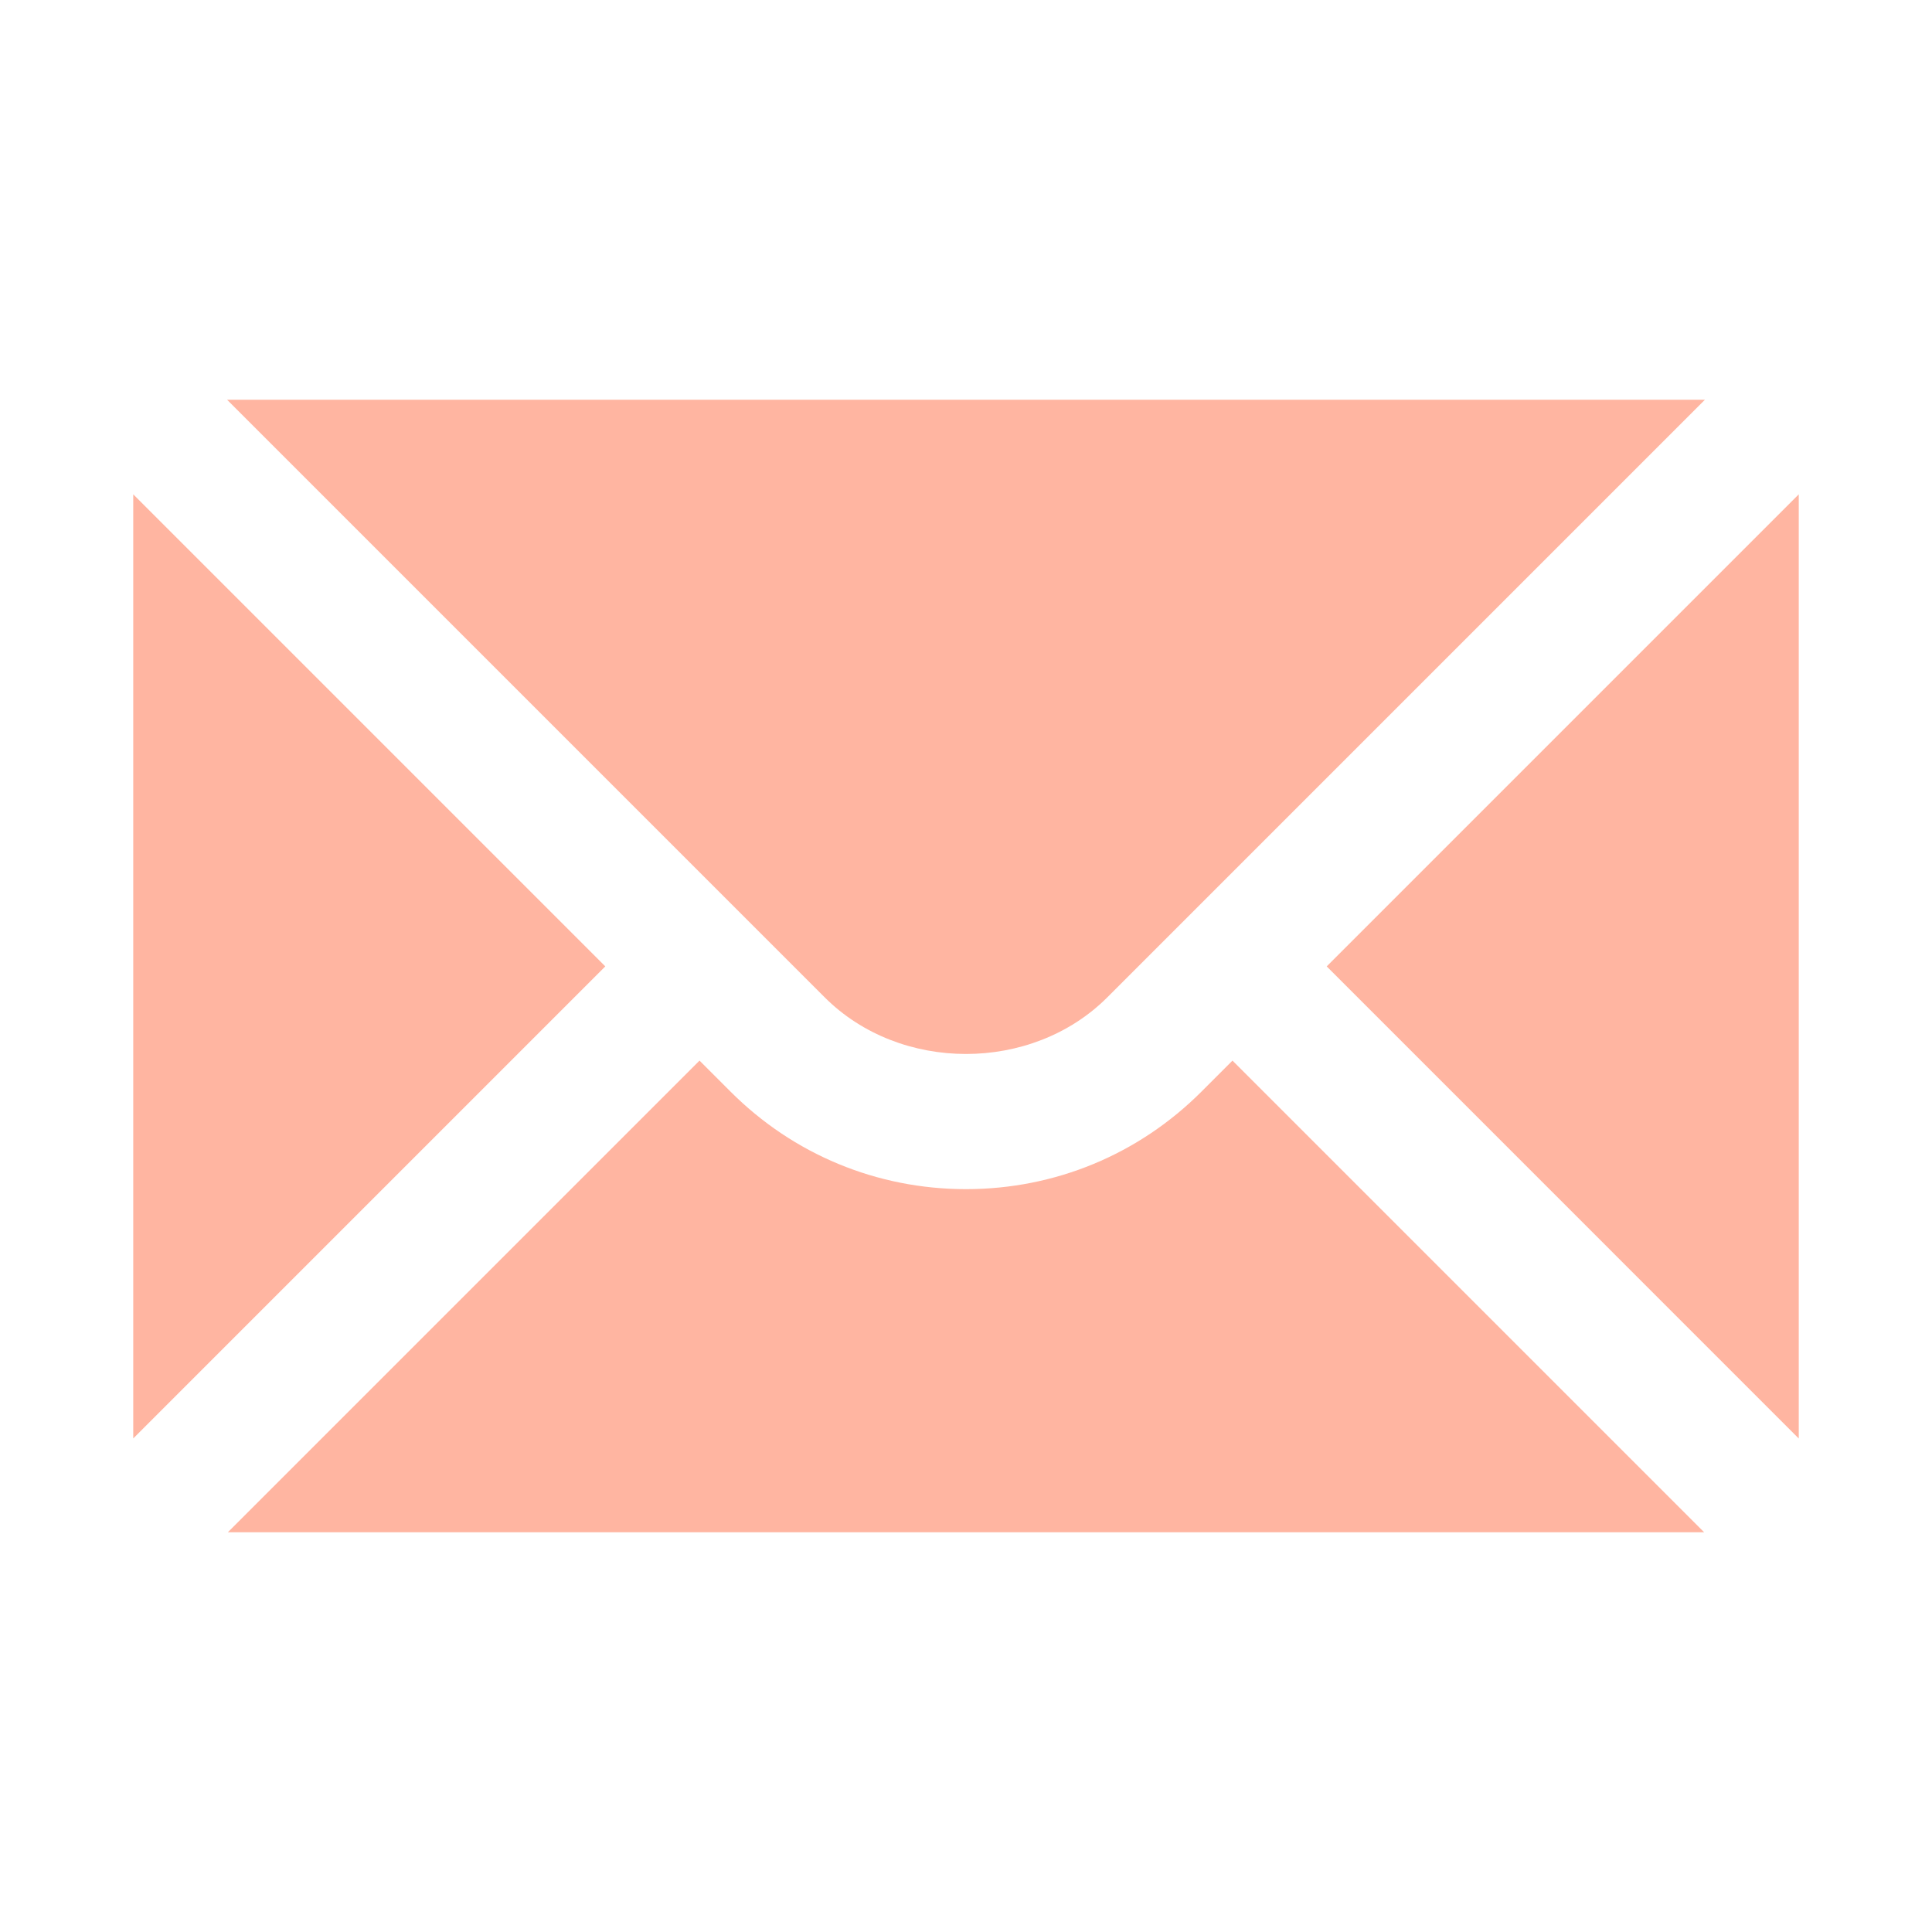
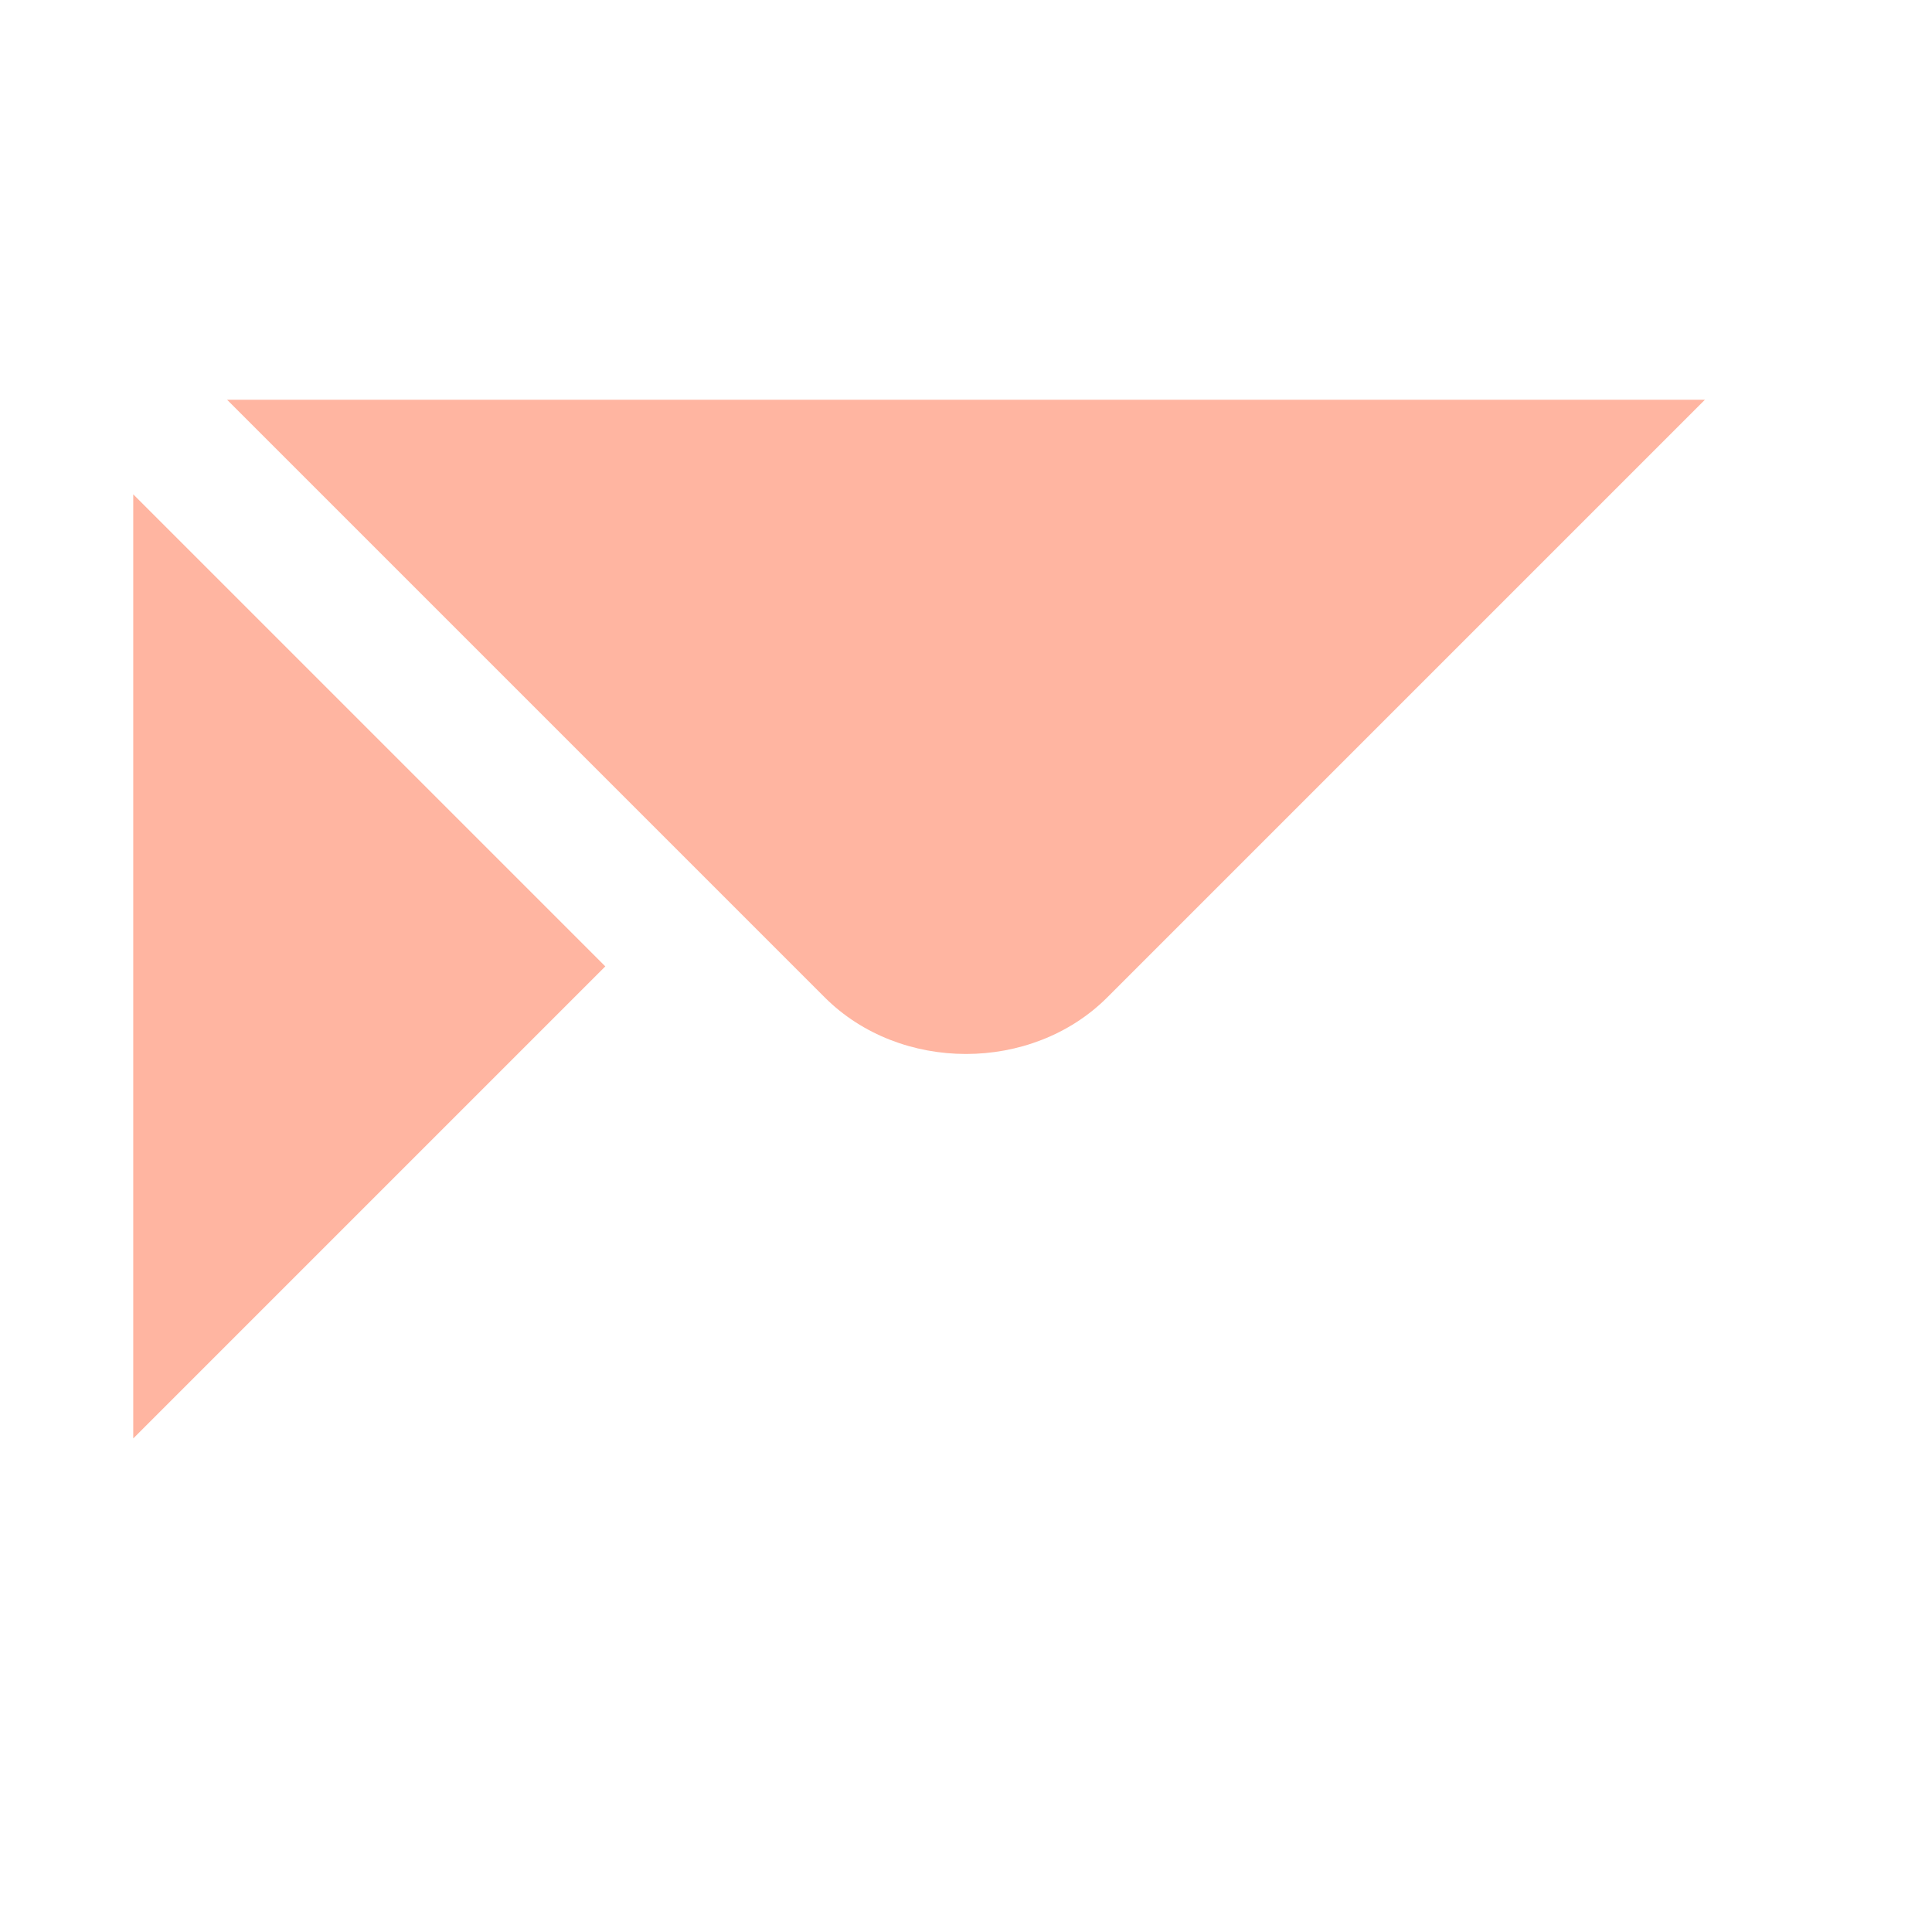
<svg xmlns="http://www.w3.org/2000/svg" width="30" height="30" viewBox="0 0 30 30" fill="none">
  <path d="M2.069 7.676V22.336L9.399 15.006L2.069 7.676ZM3.526 6.207L12.806 15.487C13.978 16.659 16.022 16.659 17.194 15.487L26.474 6.207H3.526Z" fill="#FFB5A1" />
-   <path d="M18.657 16.95C17.681 17.927 16.382 18.465 15 18.465C13.618 18.465 12.319 17.927 11.343 16.95L10.862 16.469L3.538 23.793H26.462L19.138 16.469L18.657 16.95ZM20.601 15.006L27.931 22.337V7.676L20.601 15.006Z" fill="#FFB5A1" />
</svg>